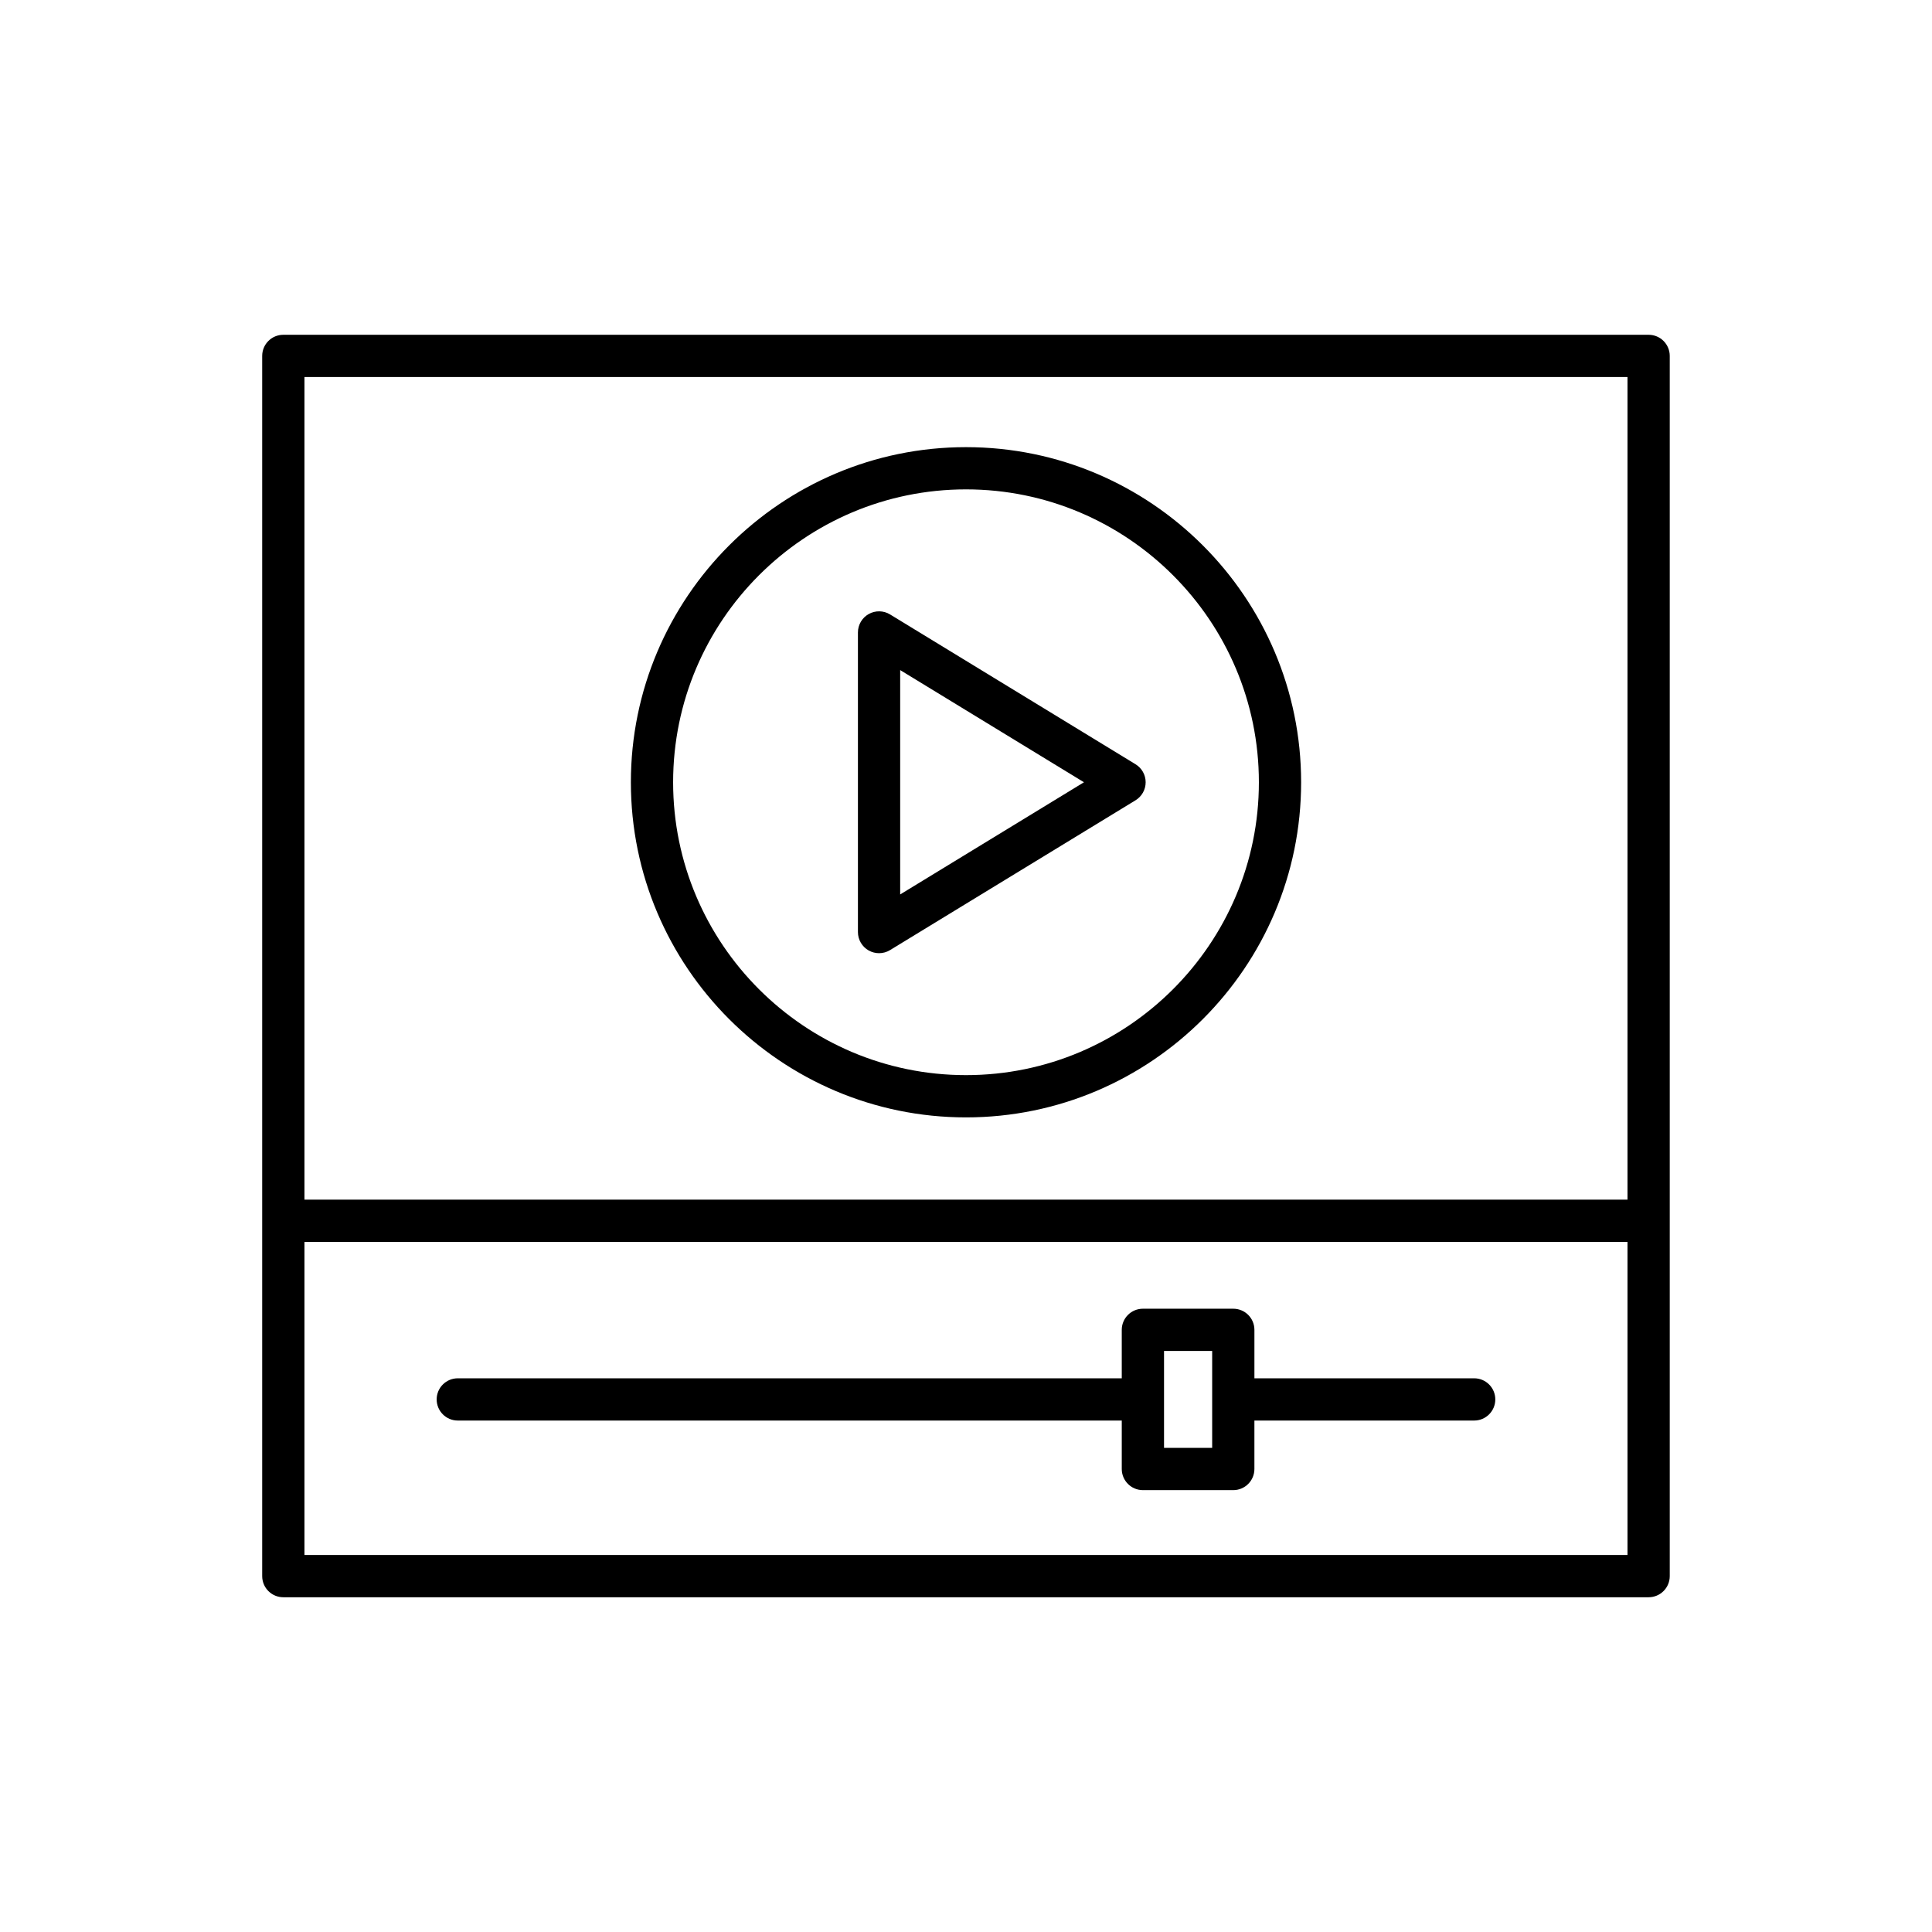
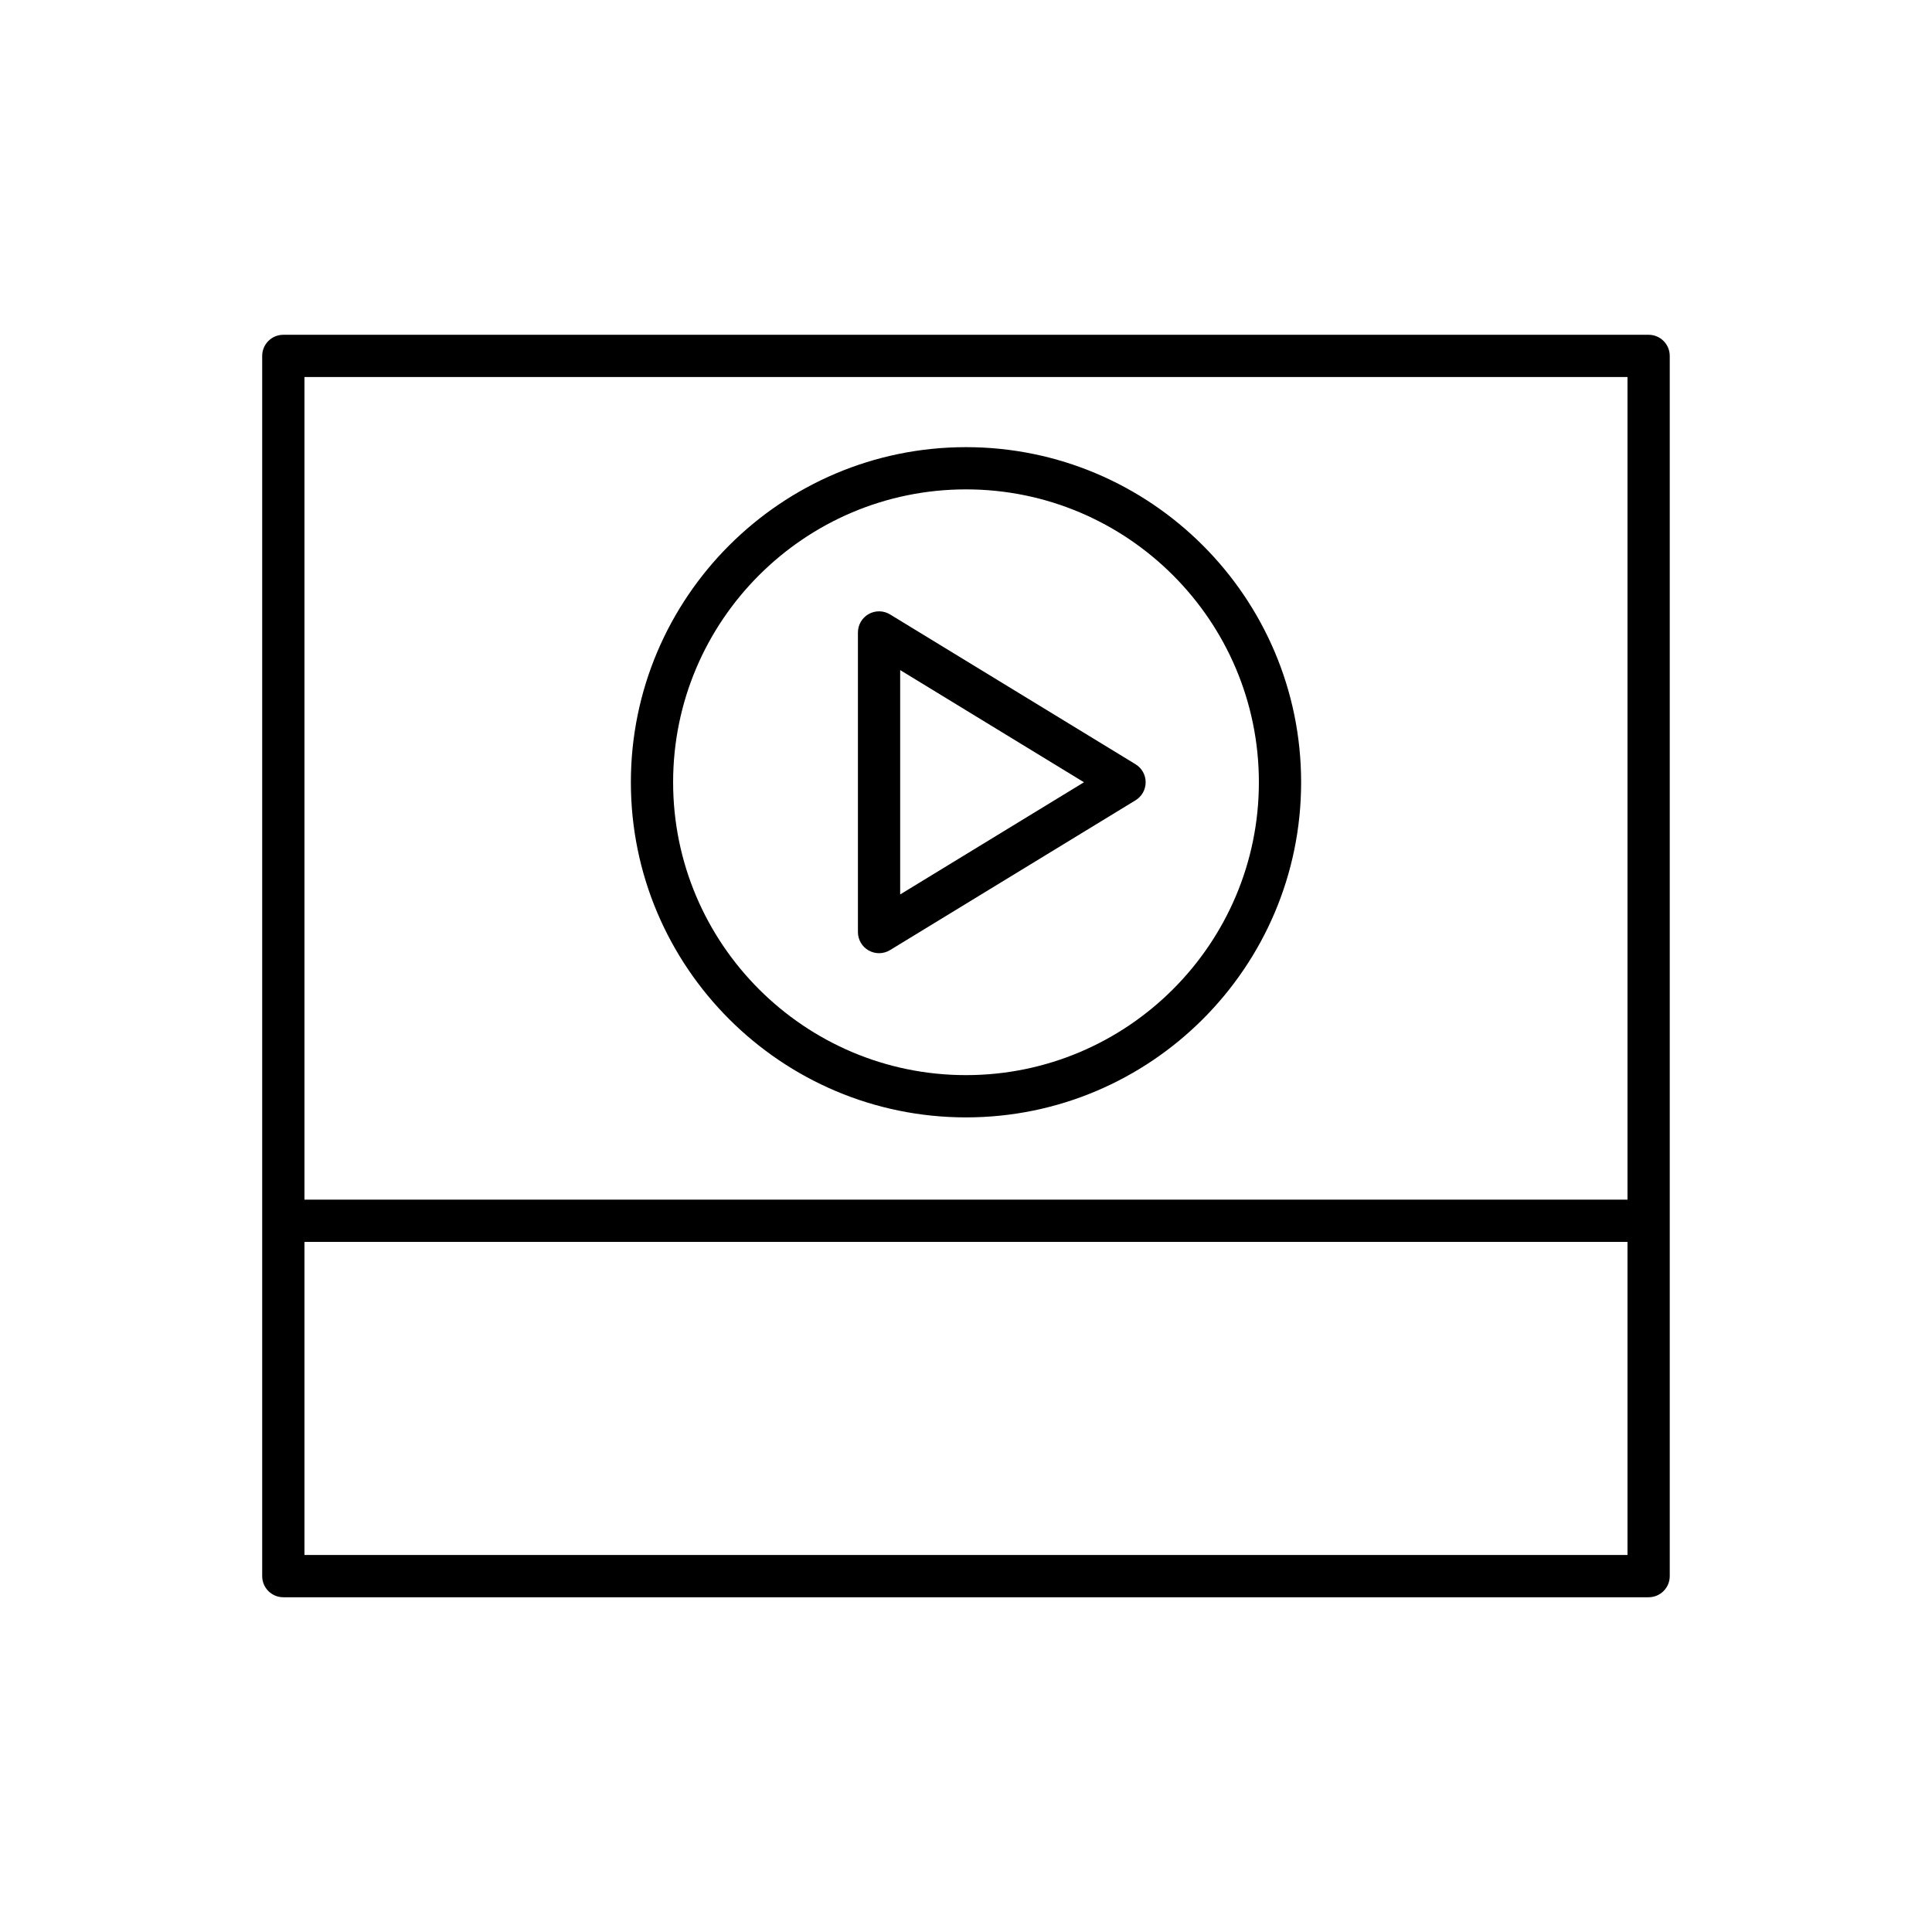
<svg xmlns="http://www.w3.org/2000/svg" fill="#000000" width="800px" height="800px" version="1.1" viewBox="144 144 512 512">
  <g>
    <path d="m586.5 561.68v-323.36c0-3.09-2.504-5.598-5.598-5.598h-361.82c-3.094 0-5.598 2.508-5.598 5.598v323.37c0 3.09 2.504 5.598 5.598 5.598h361.82c3.094-0.004 5.598-2.508 5.598-5.602zm-11.195-5.598h-350.62v-82.969h350.62zm0-94.164h-350.62v-218h350.62z" />
-     <path d="m265.32 520.46h175.96v12.84c0 3.09 2.504 5.598 5.598 5.598h23.953c3.094 0 5.598-2.508 5.598-5.598v-12.84h58.242c3.094 0 5.598-2.508 5.598-5.598s-2.504-5.598-5.598-5.598h-58.238v-12.84c0-3.09-2.504-5.598-5.598-5.598h-23.957c-3.094 0-5.598 2.508-5.598 5.598v12.84h-175.96c-3.094 0-5.598 2.508-5.598 5.598s2.504 5.598 5.598 5.598zm187.16-18.438h12.758v25.676l-12.758 0.004z" />
    <path d="m374.22 395.89c0.852 0.477 1.793 0.715 2.738 0.715 1.012 0 2.023-0.273 2.914-0.82l65.055-39.699c1.668-1.016 2.684-2.828 2.684-4.777 0-1.953-1.016-3.762-2.684-4.777l-65.055-39.703c-1.727-1.059-3.887-1.09-5.652-0.105-1.766 0.992-2.859 2.856-2.859 4.883v79.406c0 2.023 1.094 3.887 2.859 4.879zm8.336-74.309 48.707 29.727-48.707 29.727z" />
    <path d="m400 440.12c48.969 0 88.812-39.84 88.812-88.809-0.004-48.973-39.844-88.812-88.812-88.812s-88.812 39.84-88.812 88.812c0 48.969 39.84 88.809 88.812 88.809zm0-166.43c42.797 0 77.617 34.816 77.617 77.617 0 42.797-34.816 77.613-77.617 77.613-42.797 0-77.617-34.816-77.617-77.613 0-42.801 34.816-77.617 77.617-77.617z" />
  </g>
</svg>